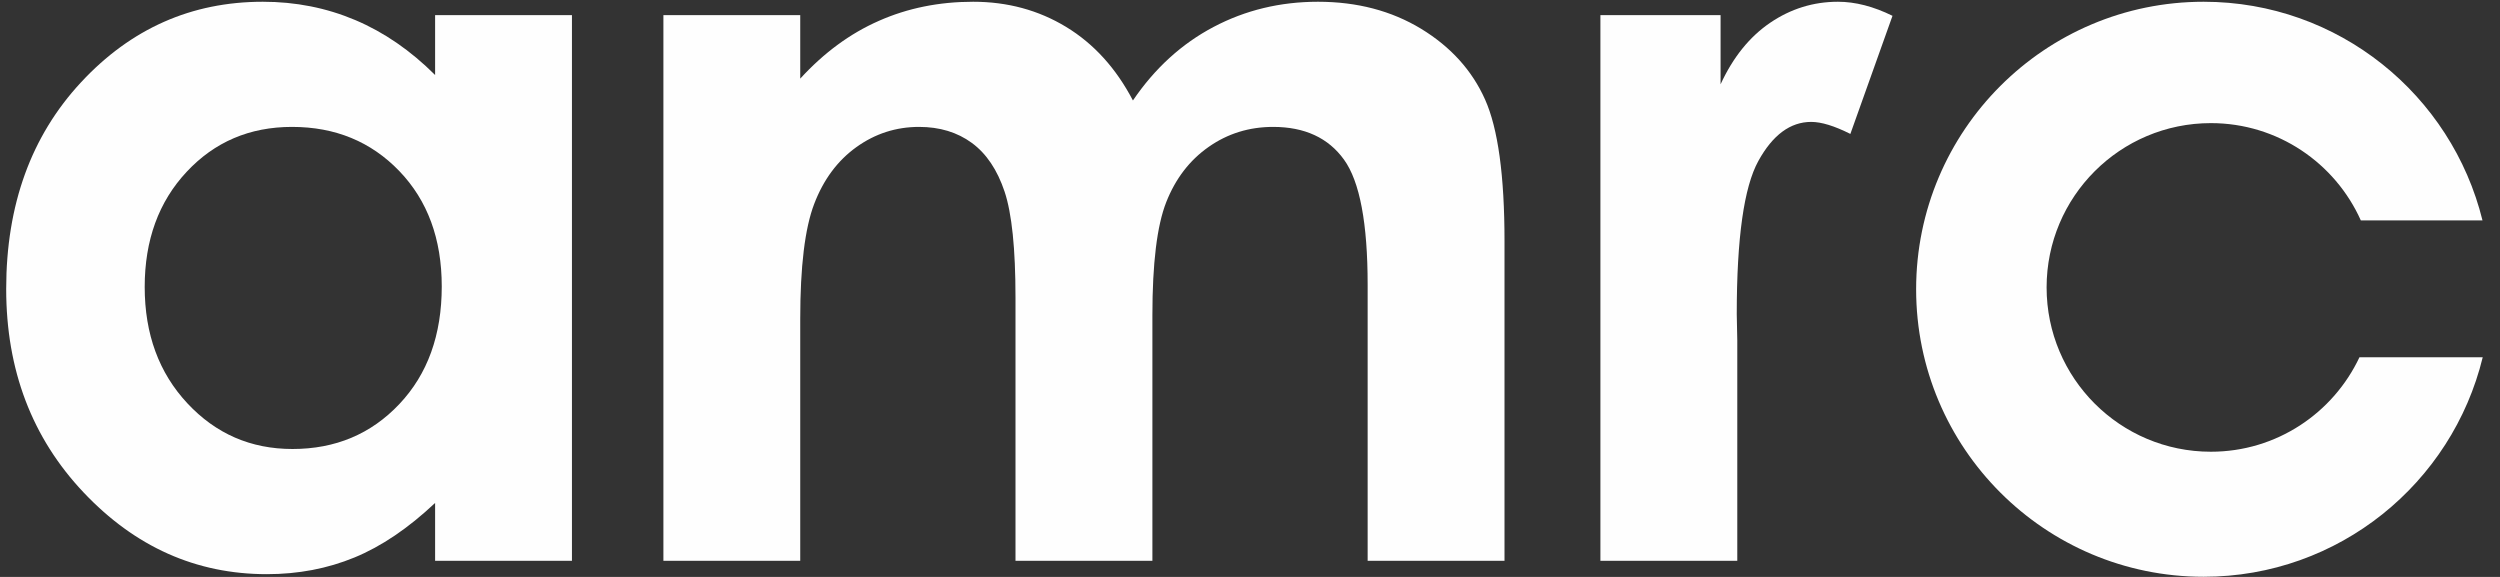
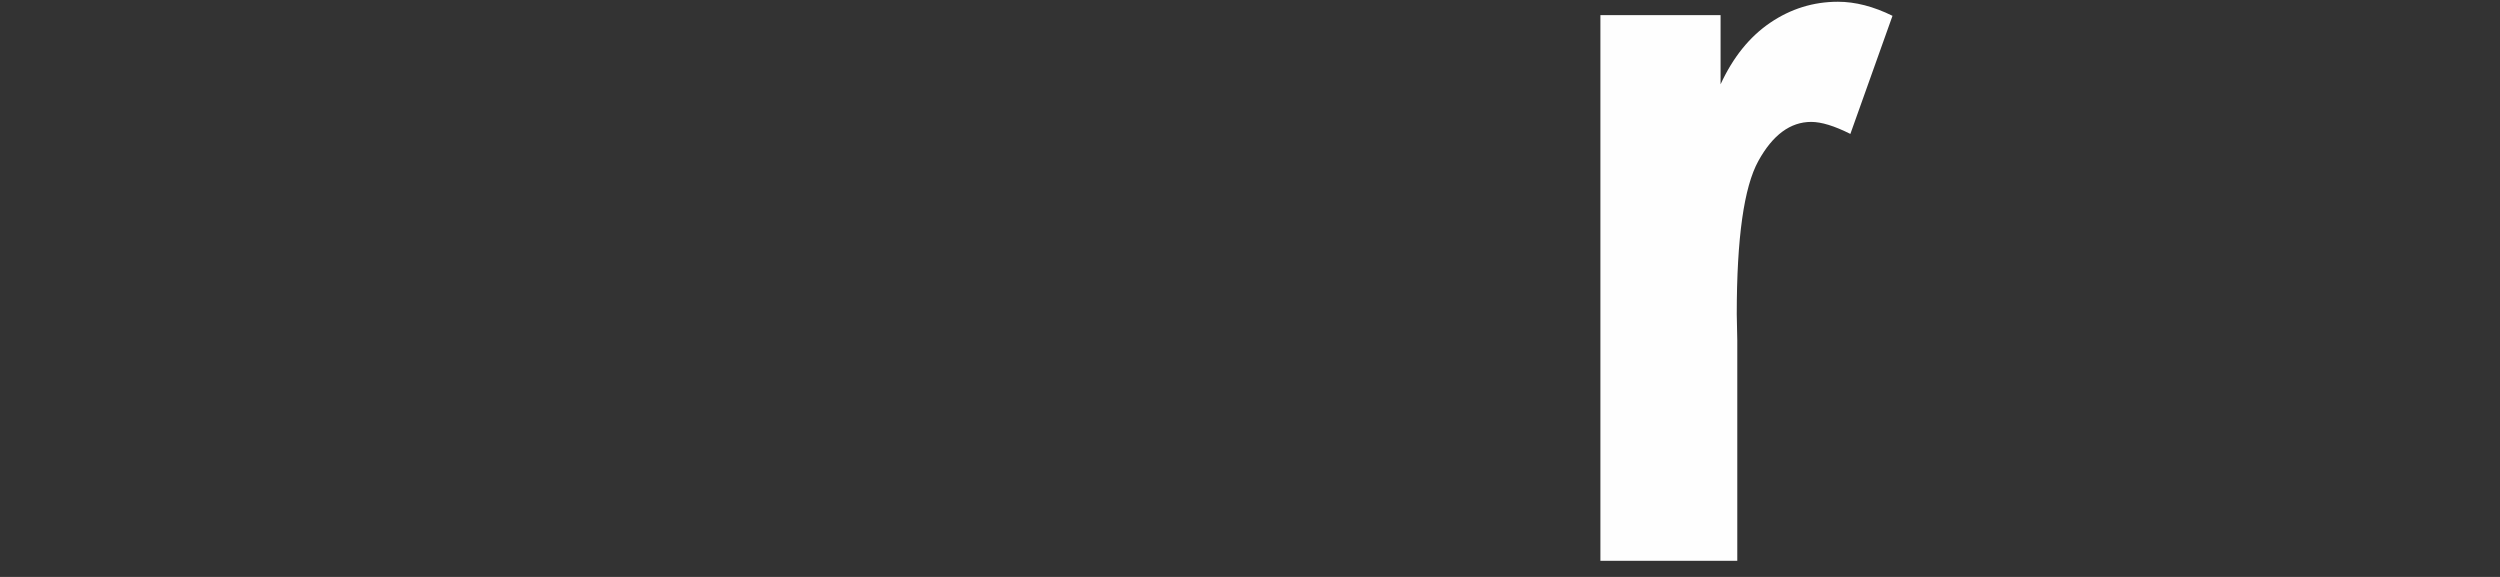
<svg xmlns="http://www.w3.org/2000/svg" width="117px" height="27px" viewBox="0 0 117 27" version="1.1">
  <rect x="0" y="0" width="117" height="27" fill="#333333" stroke="none" />
  <title>590C3111-ABCC-4A75-8C7F-E545BE9D1686</title>
  <desc>Created with sketchtool.</desc>
  <defs />
  <g id="Page-1" stroke="none" stroke-width="1" fill="none" fill-rule="evenodd">
    <g id="announcemnt_phase1_logos-copy" transform="translate(-168, -5517)" fill="#FEFEFE">
      <g id="Footer" transform="translate(0, 5451)">
        <g id="footer-items" transform="translate(162, 43)">
          <g id="AMRC_logo">
            <g id="txt" transform="translate(6, 23)">
-               <path d="M13.666,5.939 C11.687,5.939 10.043,6.64 8.735,8.042 C7.426,9.442 6.772,11.239 6.772,13.43 C6.772,15.637 7.439,17.451 8.771,18.877 C10.103,20.304 11.741,21.013 13.688,21.013 C15.697,21.013 17.364,20.314 18.689,18.911 C20.012,17.512 20.674,15.675 20.674,13.406 C20.674,11.183 20.012,9.384 18.689,8.007 C17.364,6.629 15.69,5.939 13.666,5.939 Z M20.363,0.707 L26.767,0.707 L26.767,26.247 L20.363,26.247 L20.363,23.538 C19.108,24.72 17.851,25.571 16.589,26.09 C15.327,26.61 13.96,26.871 12.489,26.871 C9.181,26.871 6.322,25.597 3.909,23.043 C1.497,20.49 0.29,17.318 0.29,13.524 C0.29,9.59 1.456,6.367 3.791,3.853 C6.126,1.338 8.963,0.082 12.302,0.082 C13.835,0.082 15.277,0.368 16.624,0.938 C17.973,1.509 19.219,2.367 20.363,3.51 L20.363,0.707 Z" id="Fill-5509" />
-               <path d="M31.047,0.707 L37.451,0.707 L37.451,3.68 C38.555,2.473 39.78,1.569 41.131,0.976 C42.478,0.379 43.95,0.082 45.543,0.082 C47.152,0.082 48.602,0.475 49.897,1.261 C51.19,2.047 52.231,3.193 53.021,4.702 C54.046,3.193 55.304,2.047 56.795,1.261 C58.285,0.475 59.914,0.082 61.682,0.082 C63.51,0.082 65.119,0.505 66.51,1.348 C67.895,2.193 68.892,3.294 69.5,4.655 C70.109,6.014 70.411,8.226 70.411,11.288 L70.411,26.247 L64.006,26.247 L64.006,13.333 C64.006,10.447 63.638,8.495 62.9,7.472 C62.165,6.451 61.057,5.939 59.582,5.939 C58.458,5.939 57.454,6.252 56.564,6.876 C55.674,7.499 55.013,8.361 54.58,9.461 C54.147,10.56 53.932,12.327 53.932,14.76 L53.932,26.247 L47.525,26.247 L47.525,13.916 C47.525,11.639 47.355,9.99 47.015,8.969 C46.674,7.949 46.164,7.189 45.481,6.688 C44.802,6.19 43.978,5.939 43.011,5.939 C41.934,5.939 40.955,6.255 40.076,6.887 C39.197,7.519 38.539,8.405 38.104,9.544 C37.669,10.682 37.451,12.475 37.451,14.924 L37.451,26.247 L31.047,26.247 L31.047,0.707 Z" id="Fill-5510" />
              <path d="M74.899,0.707 L80.523,0.707 L80.523,3.945 C81.106,2.68 81.879,1.721 82.843,1.066 C83.81,0.409 84.868,0.082 86.016,0.082 C86.829,0.082 87.68,0.302 88.569,0.74 L86.597,6.268 C85.852,5.893 85.24,5.705 84.764,5.705 C83.79,5.705 82.963,6.314 82.292,7.532 C81.618,8.75 81.28,11.139 81.28,14.7 L81.305,15.94 L81.305,26.247 L74.899,26.247 L74.899,0.707 Z" id="Fill-5511" />
-               <path d="M110.422,16.721 C109.192,19.33 106.546,21.141 103.469,21.141 C99.222,21.141 95.781,17.698 95.781,13.451 C95.781,9.205 99.222,5.762 103.469,5.762 C106.598,5.762 109.286,7.633 110.487,10.316 L116.181,10.316 C114.735,4.444 109.448,0.082 103.131,0.082 C95.699,0.082 89.675,6.107 89.675,13.538 C89.675,20.968 95.699,26.993 103.131,26.993 C109.461,26.993 114.758,22.613 116.191,16.721 L110.422,16.721 Z" id="Fill-5512" />
            </g>
          </g>
        </g>
      </g>
    </g>
  </g>
</svg>